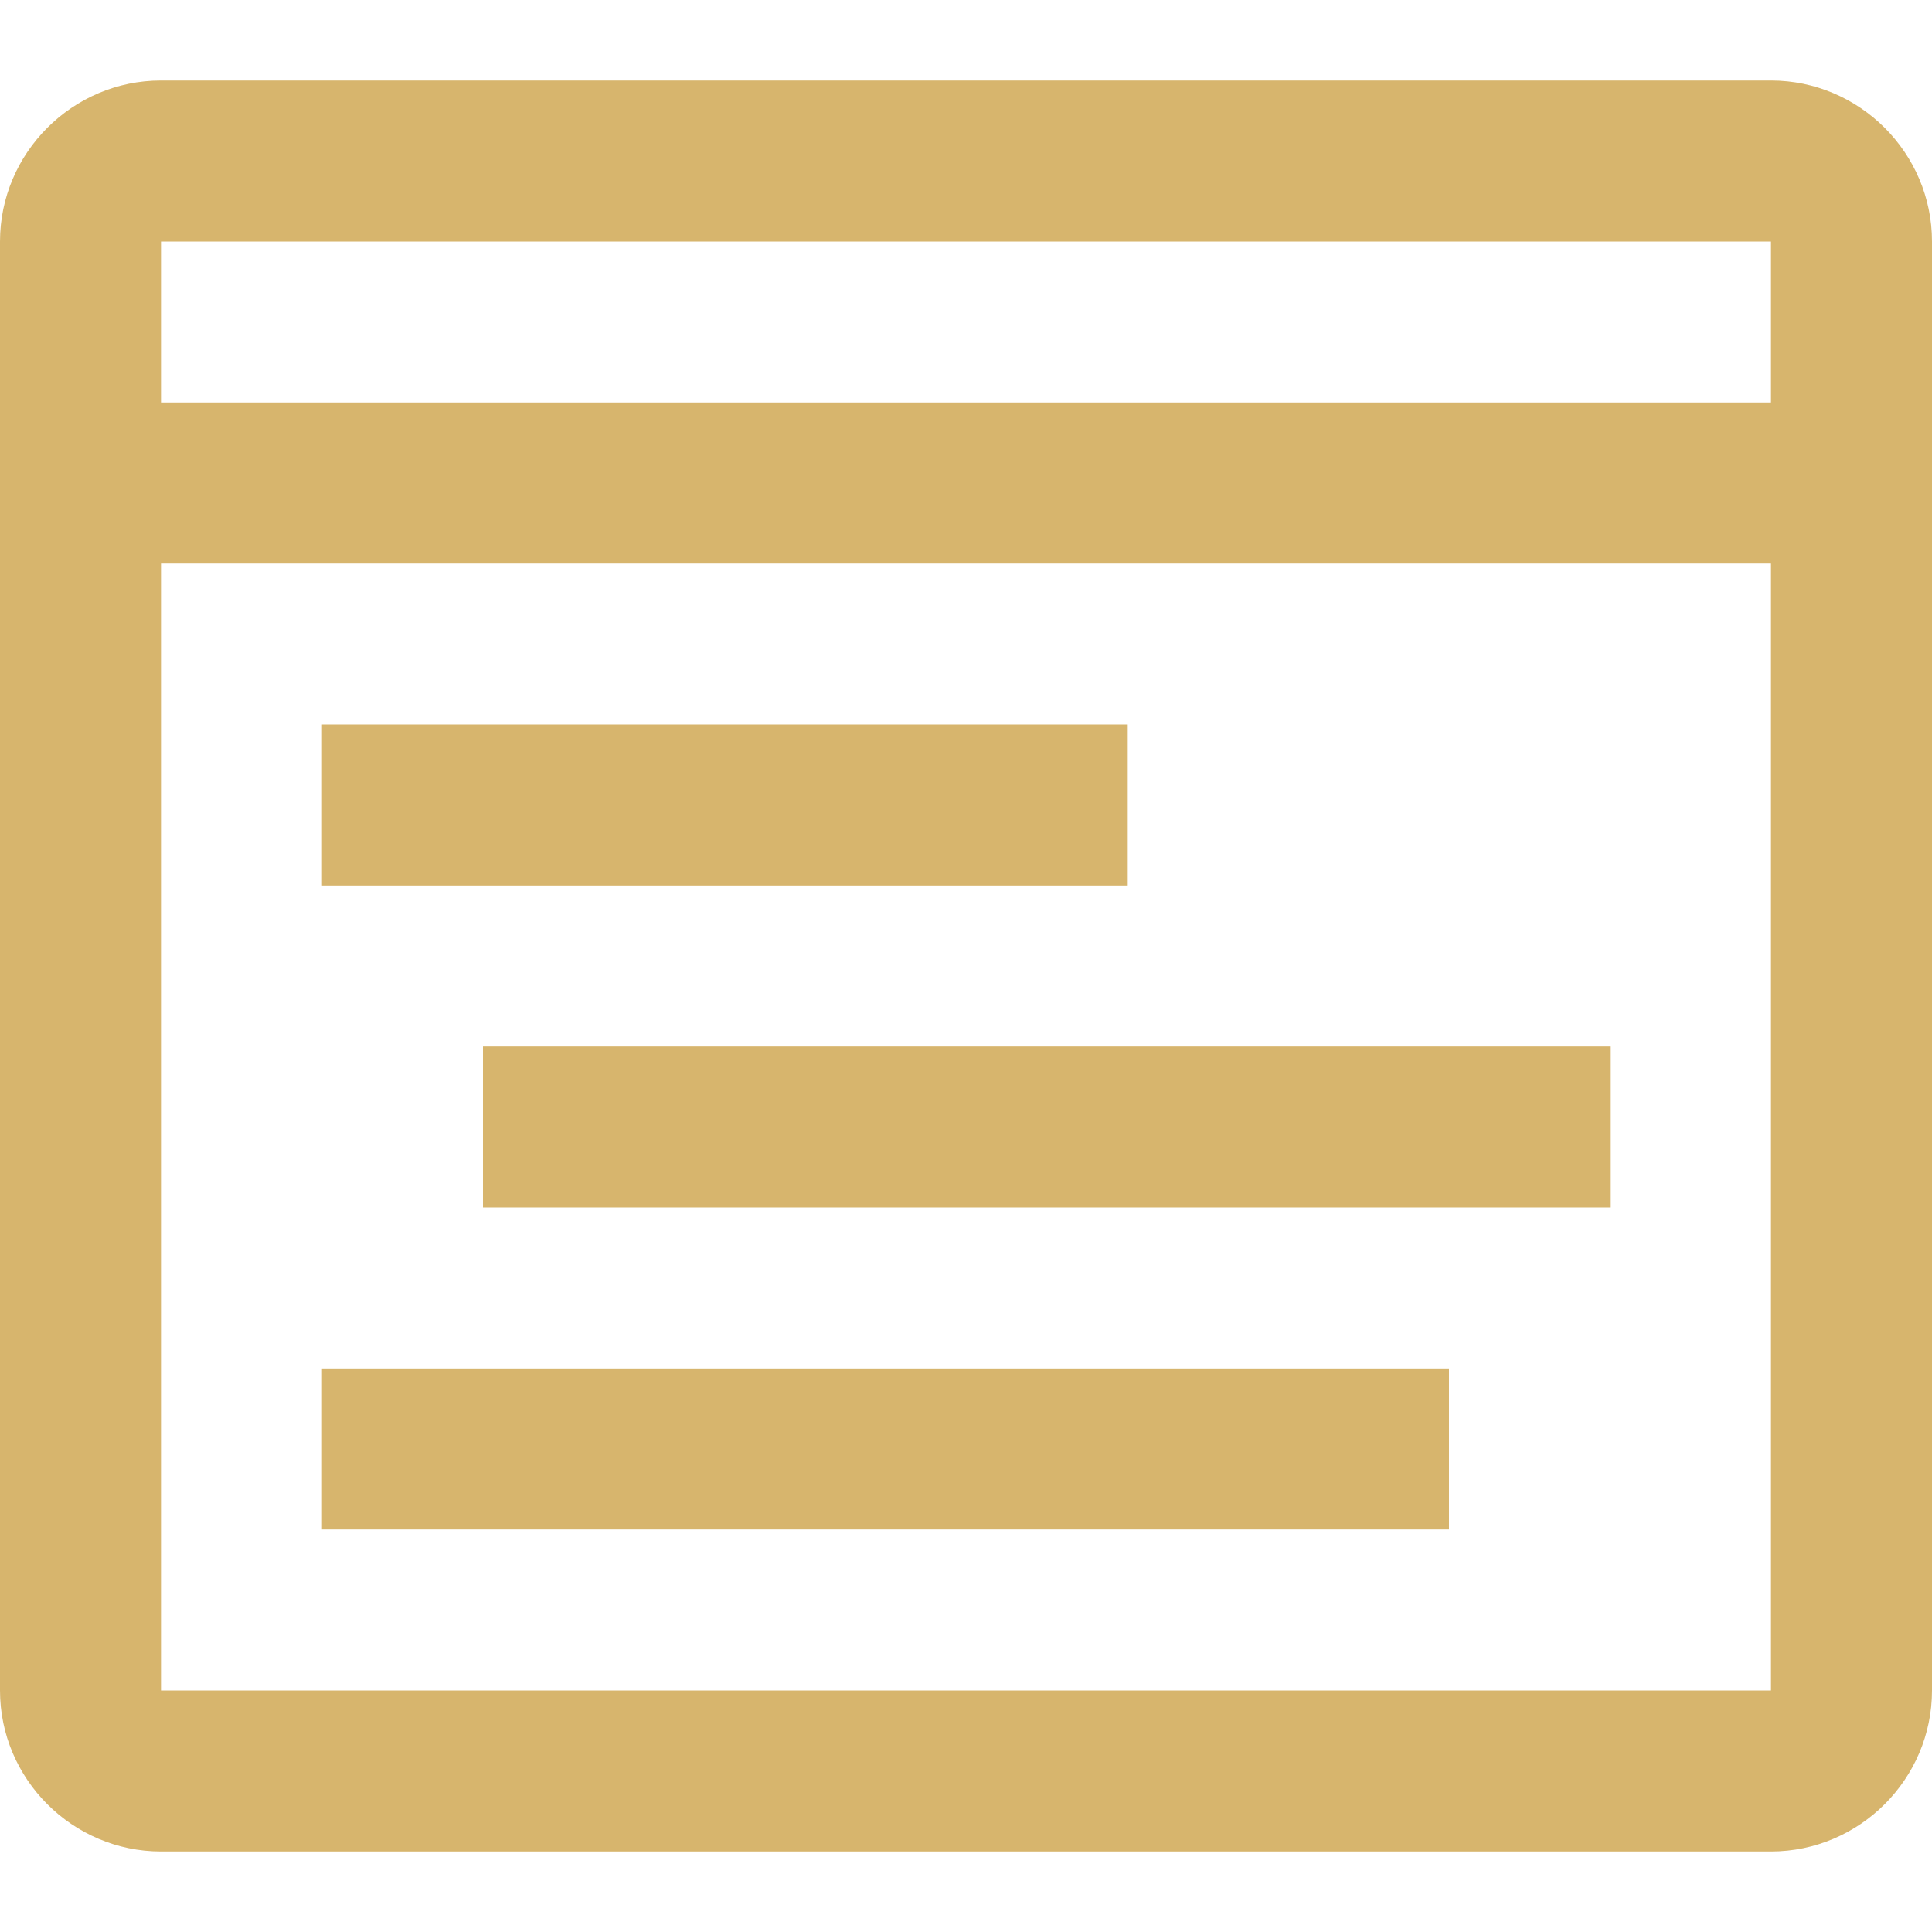
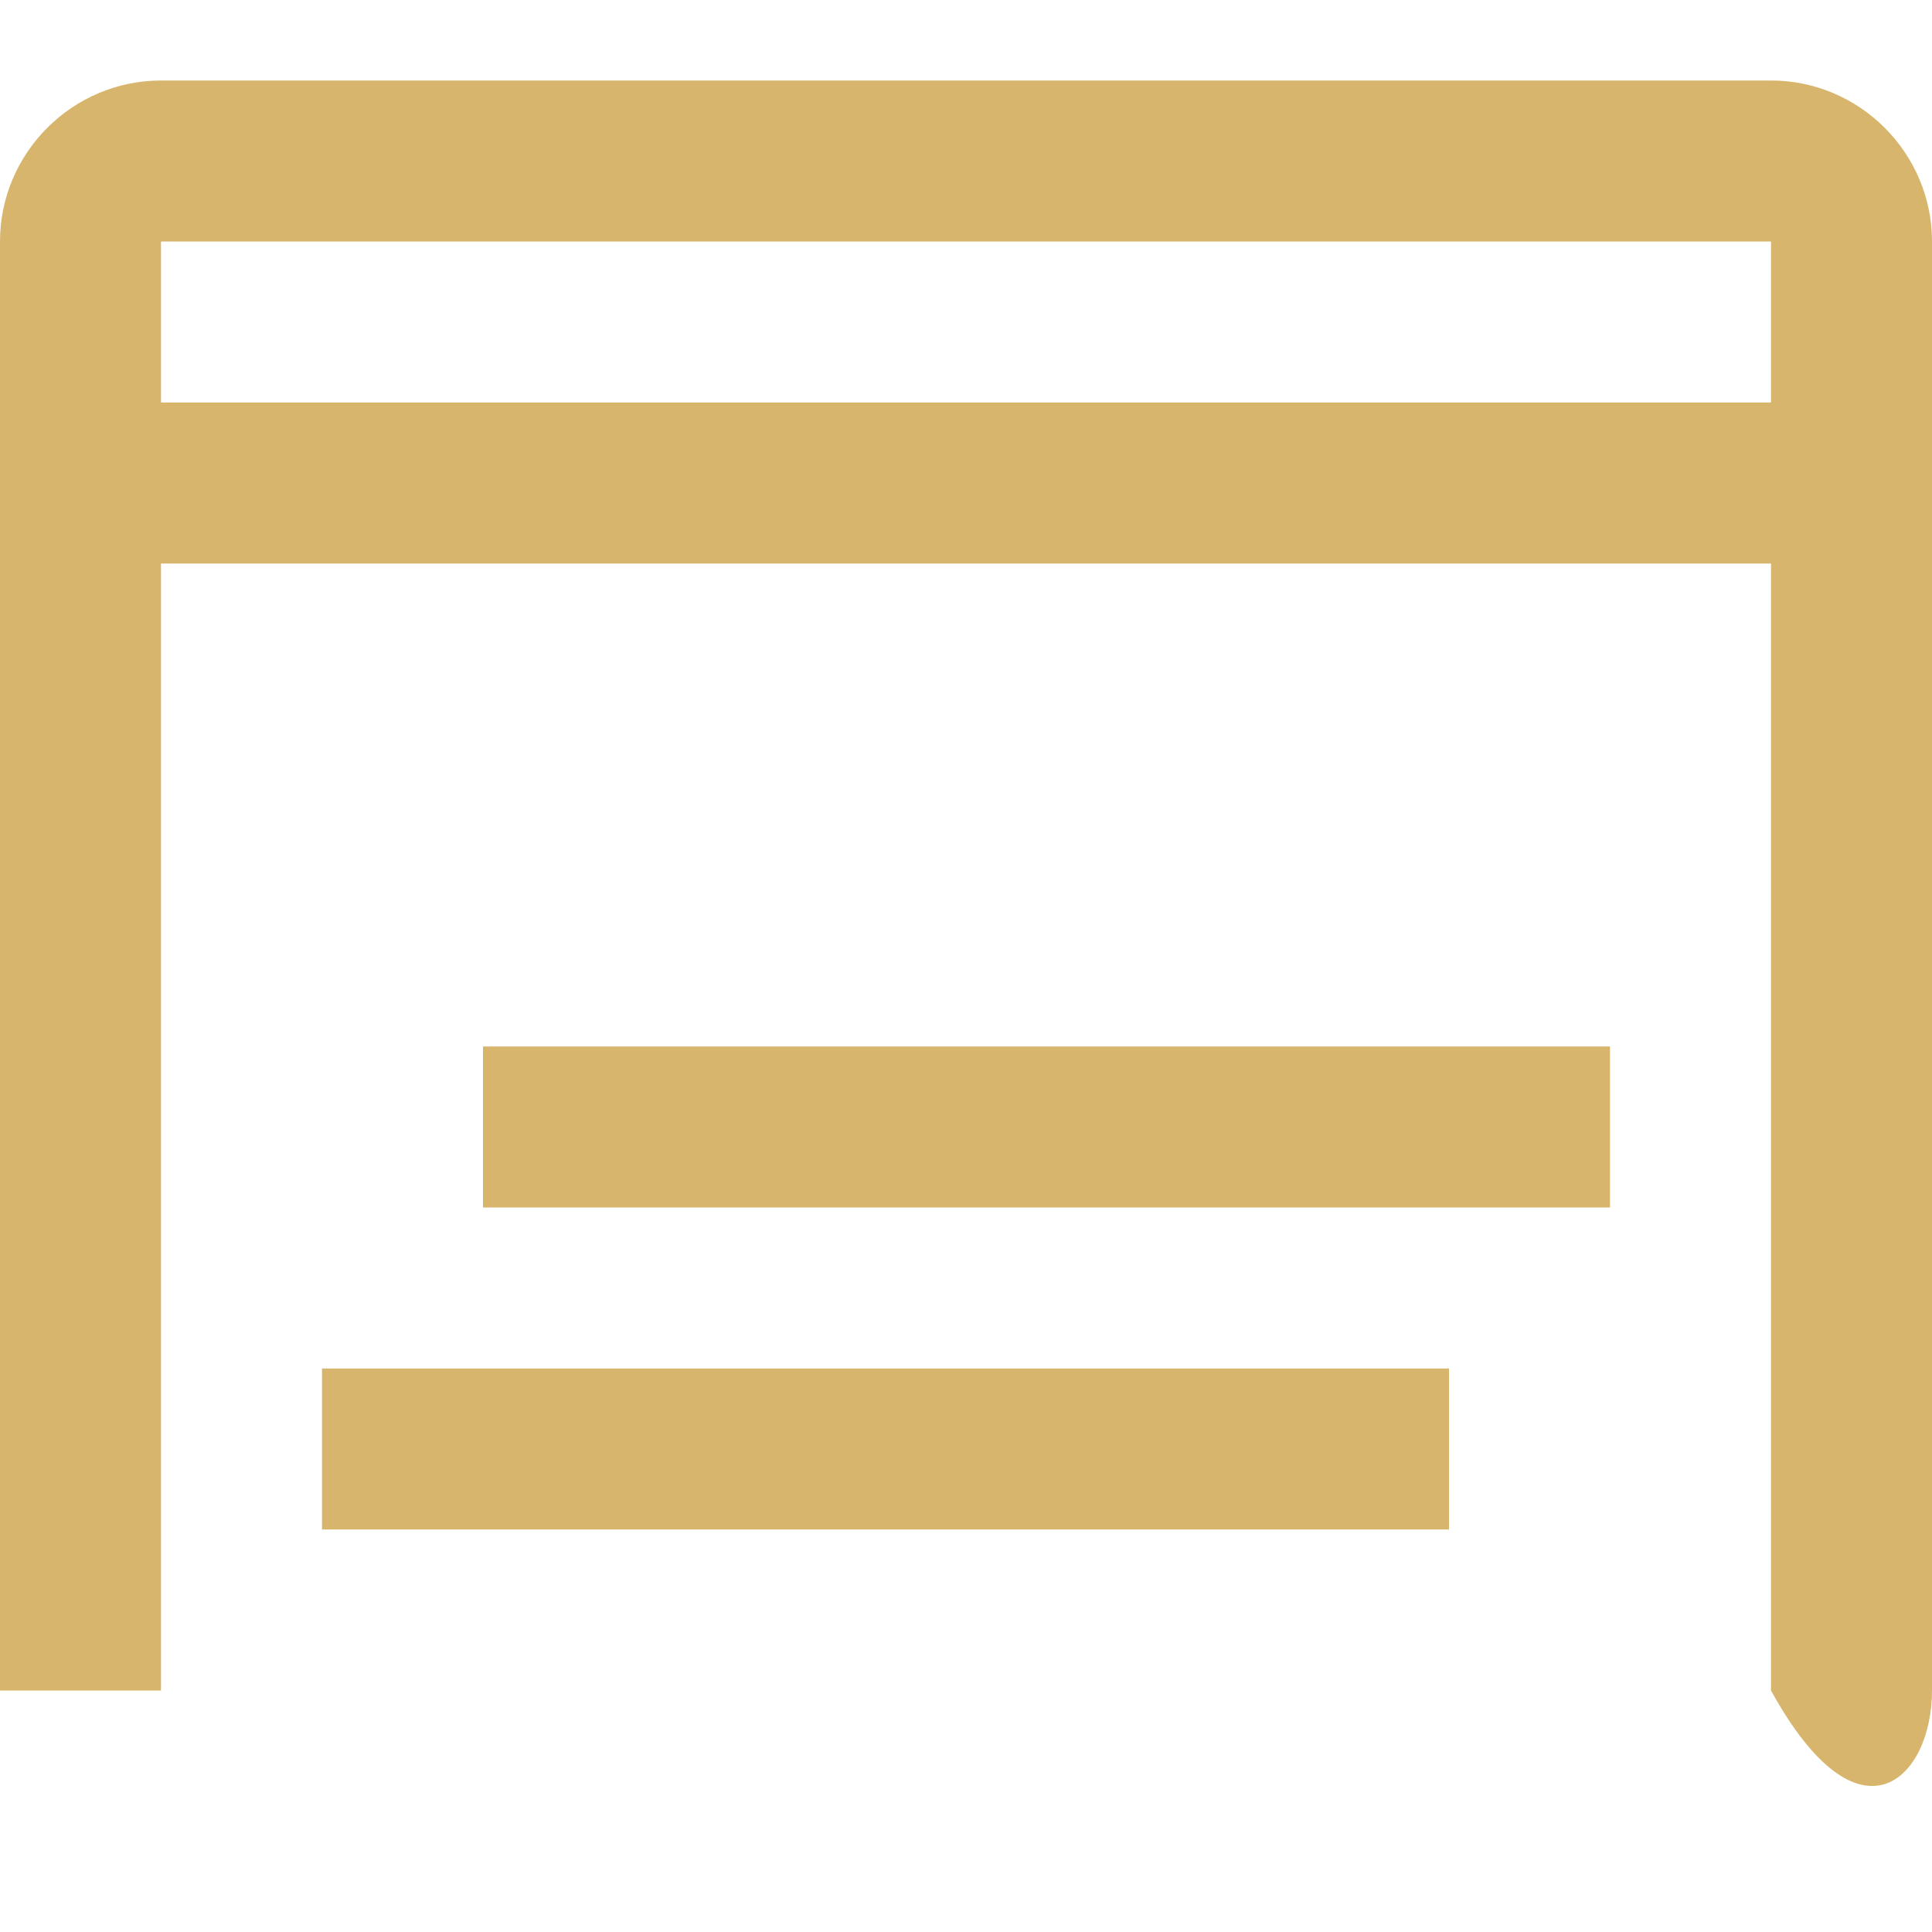
<svg xmlns="http://www.w3.org/2000/svg" width="24" height="24" viewBox="0 0 24 24" fill="none">
-   <path d="M22 1H2C0.9 1 0 1.9 0 3V21C0 22.1 0.9 23 2 23H22C23.1 23 24 22.1 24 21V3C24 1.9 23.1 1 22 1ZM22 3V5H2V3H22ZM2 21V7H22V21H2Z" fill="#D7B56D" />
-   <path d="M14 9H4V11H14V9Z" fill="#D7B56D" />
+   <path d="M22 1H2C0.9 1 0 1.9 0 3V21H22C23.1 23 24 22.1 24 21V3C24 1.9 23.1 1 22 1ZM22 3V5H2V3H22ZM2 21V7H22V21H2Z" fill="#D7B56D" />
  <path d="M20 13H6V15H20V13Z" fill="#D7B56D" />
  <path d="M18 17H4V19H18V17Z" fill="#D7B56D" />
</svg>